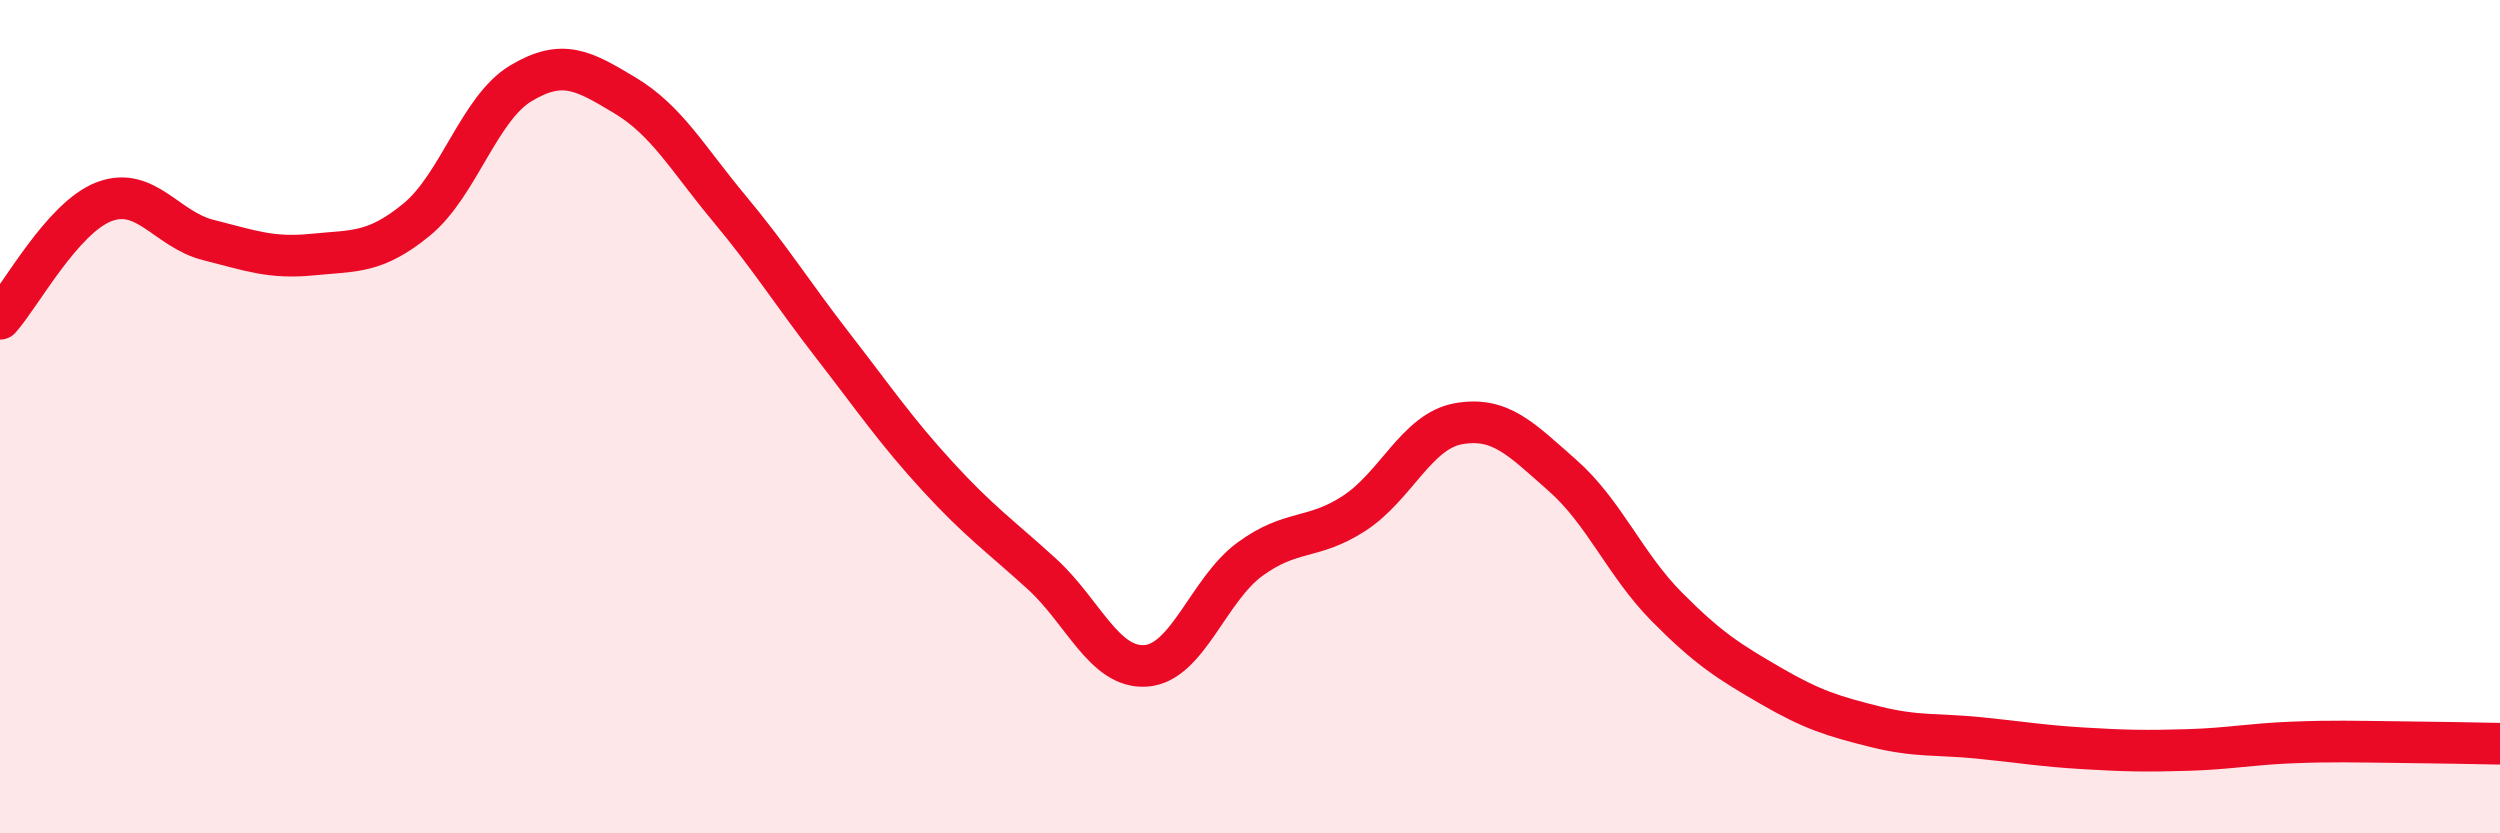
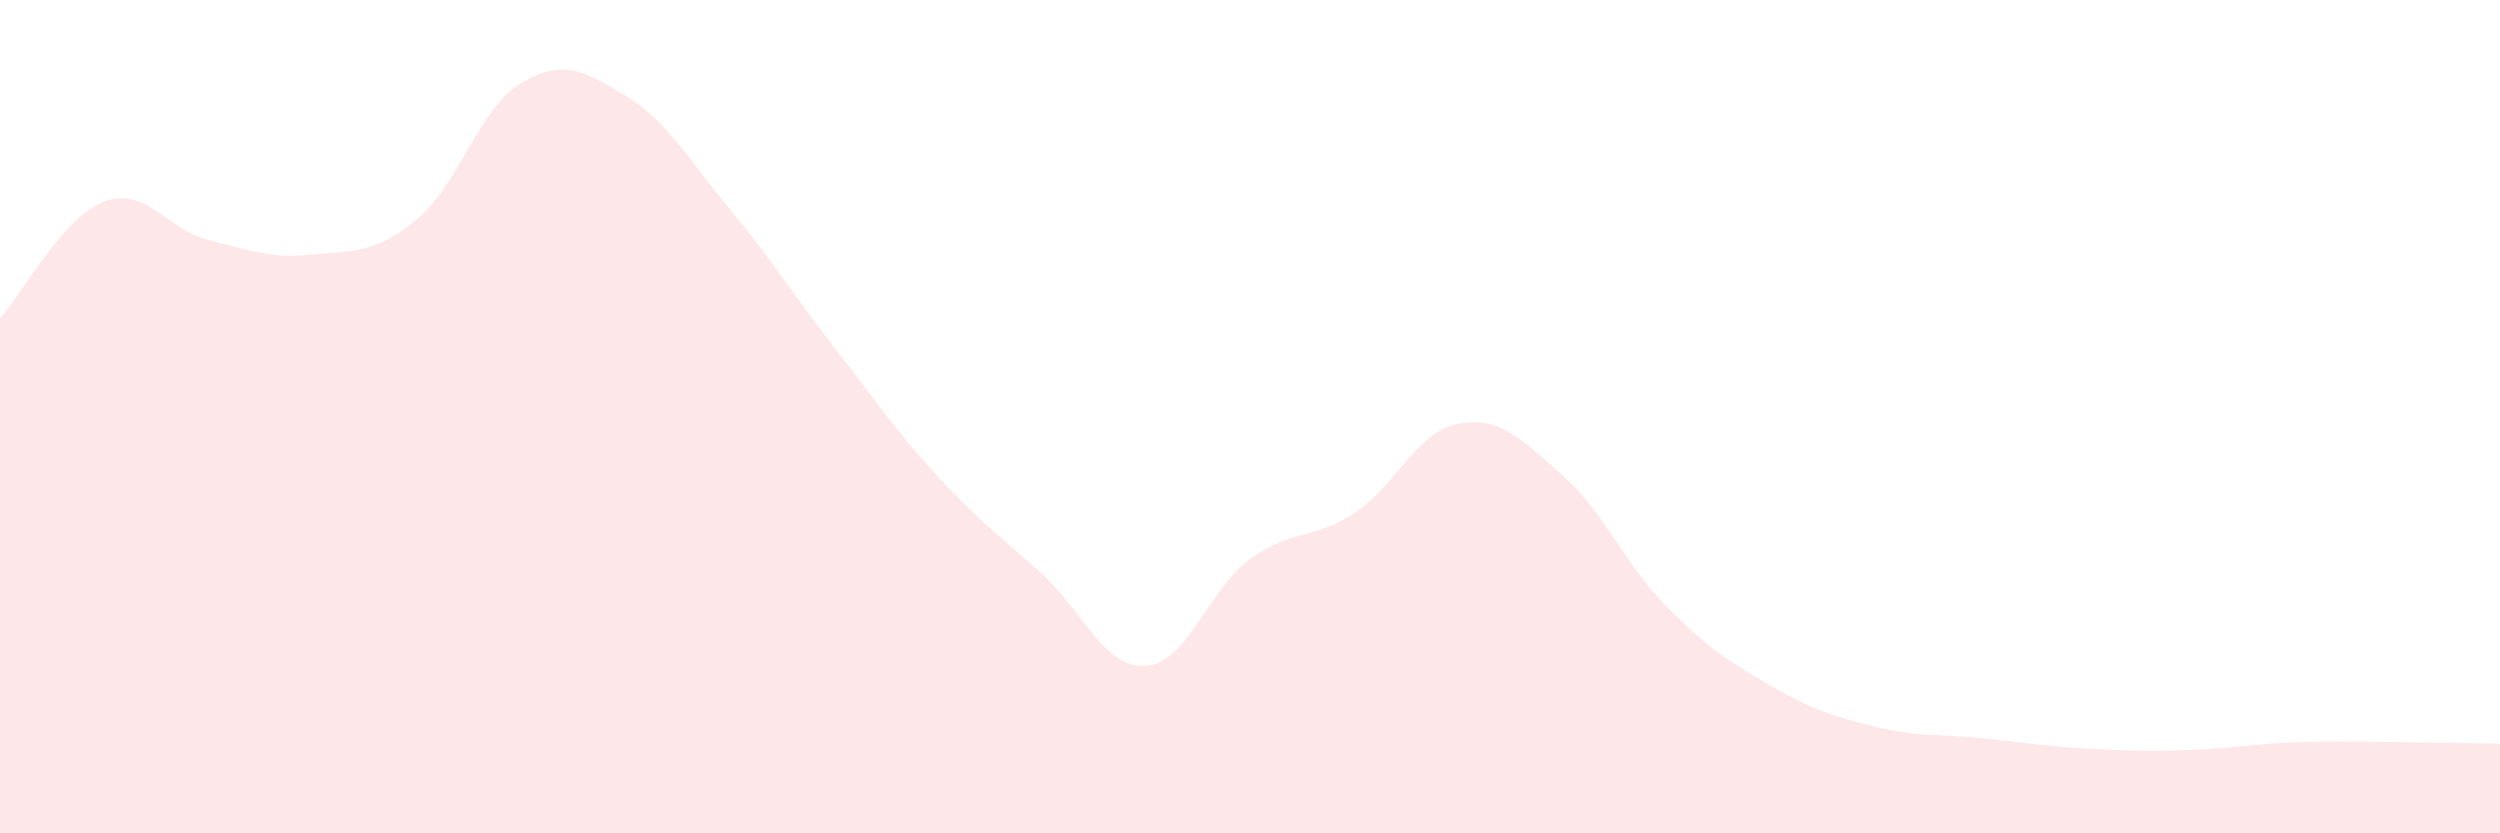
<svg xmlns="http://www.w3.org/2000/svg" width="60" height="20" viewBox="0 0 60 20">
  <path d="M 0,7.65 C 0.5,7.09 1.5,5.22 2.5,4.84 C 3.5,4.46 4,5.51 5,5.76 C 6,6.01 6.5,6.21 7.5,6.11 C 8.5,6.01 9,6.09 10,5.27 C 11,4.45 11.5,2.6 12.5,2 C 13.5,1.4 14,1.69 15,2.29 C 16,2.89 16.5,3.8 17.5,5 C 18.5,6.2 19,7.02 20,8.31 C 21,9.6 21.5,10.34 22.5,11.43 C 23.5,12.52 24,12.86 25,13.77 C 26,14.68 26.5,16.05 27.5,15.98 C 28.5,15.91 29,14.15 30,13.42 C 31,12.69 31.5,12.97 32.5,12.32 C 33.5,11.67 34,10.35 35,10.17 C 36,9.99 36.5,10.53 37.5,11.41 C 38.5,12.29 39,13.55 40,14.56 C 41,15.57 41.5,15.88 42.5,16.46 C 43.5,17.04 44,17.19 45,17.44 C 46,17.69 46.5,17.61 47.5,17.71 C 48.5,17.81 49,17.9 50,17.96 C 51,18.02 51.5,18.03 52.5,18 C 53.5,17.97 54,17.86 55,17.82 C 56,17.78 56.5,17.8 57.5,17.81 C 58.5,17.82 59.5,17.84 60,17.85L60 20L0 20Z" fill="#EB0A25" opacity="0.1" stroke-linecap="round" stroke-linejoin="round" />
-   <path d="M 0,7.65 C 0.5,7.09 1.5,5.22 2.5,4.84 C 3.5,4.46 4,5.51 5,5.76 C 6,6.01 6.5,6.21 7.5,6.11 C 8.5,6.01 9,6.09 10,5.27 C 11,4.45 11.5,2.6 12.5,2 C 13.5,1.4 14,1.69 15,2.29 C 16,2.89 16.5,3.8 17.5,5 C 18.5,6.2 19,7.02 20,8.31 C 21,9.6 21.5,10.34 22.5,11.43 C 23.5,12.52 24,12.86 25,13.77 C 26,14.68 26.5,16.05 27.5,15.98 C 28.5,15.91 29,14.15 30,13.42 C 31,12.69 31.5,12.97 32.5,12.32 C 33.5,11.67 34,10.35 35,10.17 C 36,9.99 36.5,10.53 37.5,11.41 C 38.5,12.29 39,13.55 40,14.56 C 41,15.57 41.5,15.88 42.5,16.46 C 43.5,17.04 44,17.19 45,17.44 C 46,17.69 46.5,17.61 47.5,17.71 C 48.5,17.81 49,17.9 50,17.96 C 51,18.02 51.5,18.03 52.5,18 C 53.5,17.97 54,17.86 55,17.82 C 56,17.78 56.5,17.8 57.5,17.81 C 58.5,17.82 59.5,17.84 60,17.85" stroke="#EB0A25" stroke-width="1" fill="none" stroke-linecap="round" stroke-linejoin="round" />
</svg>